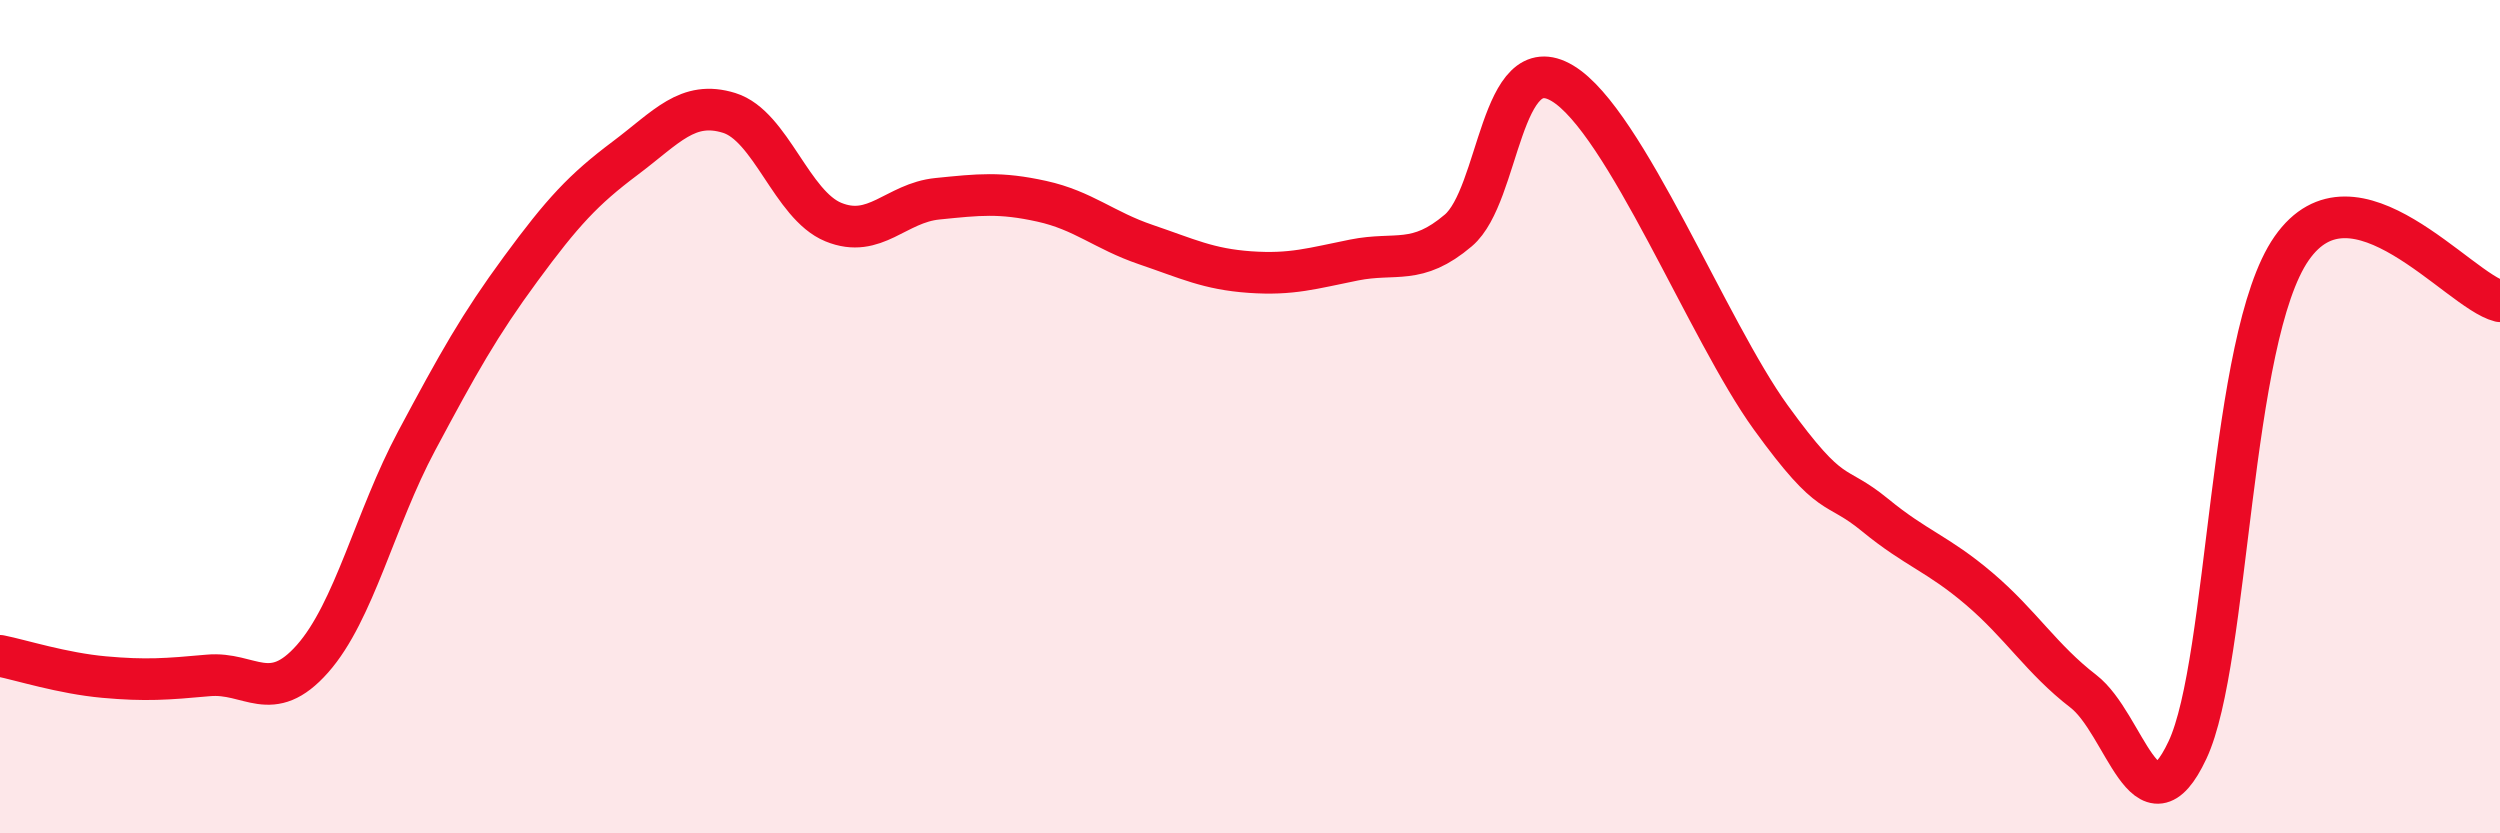
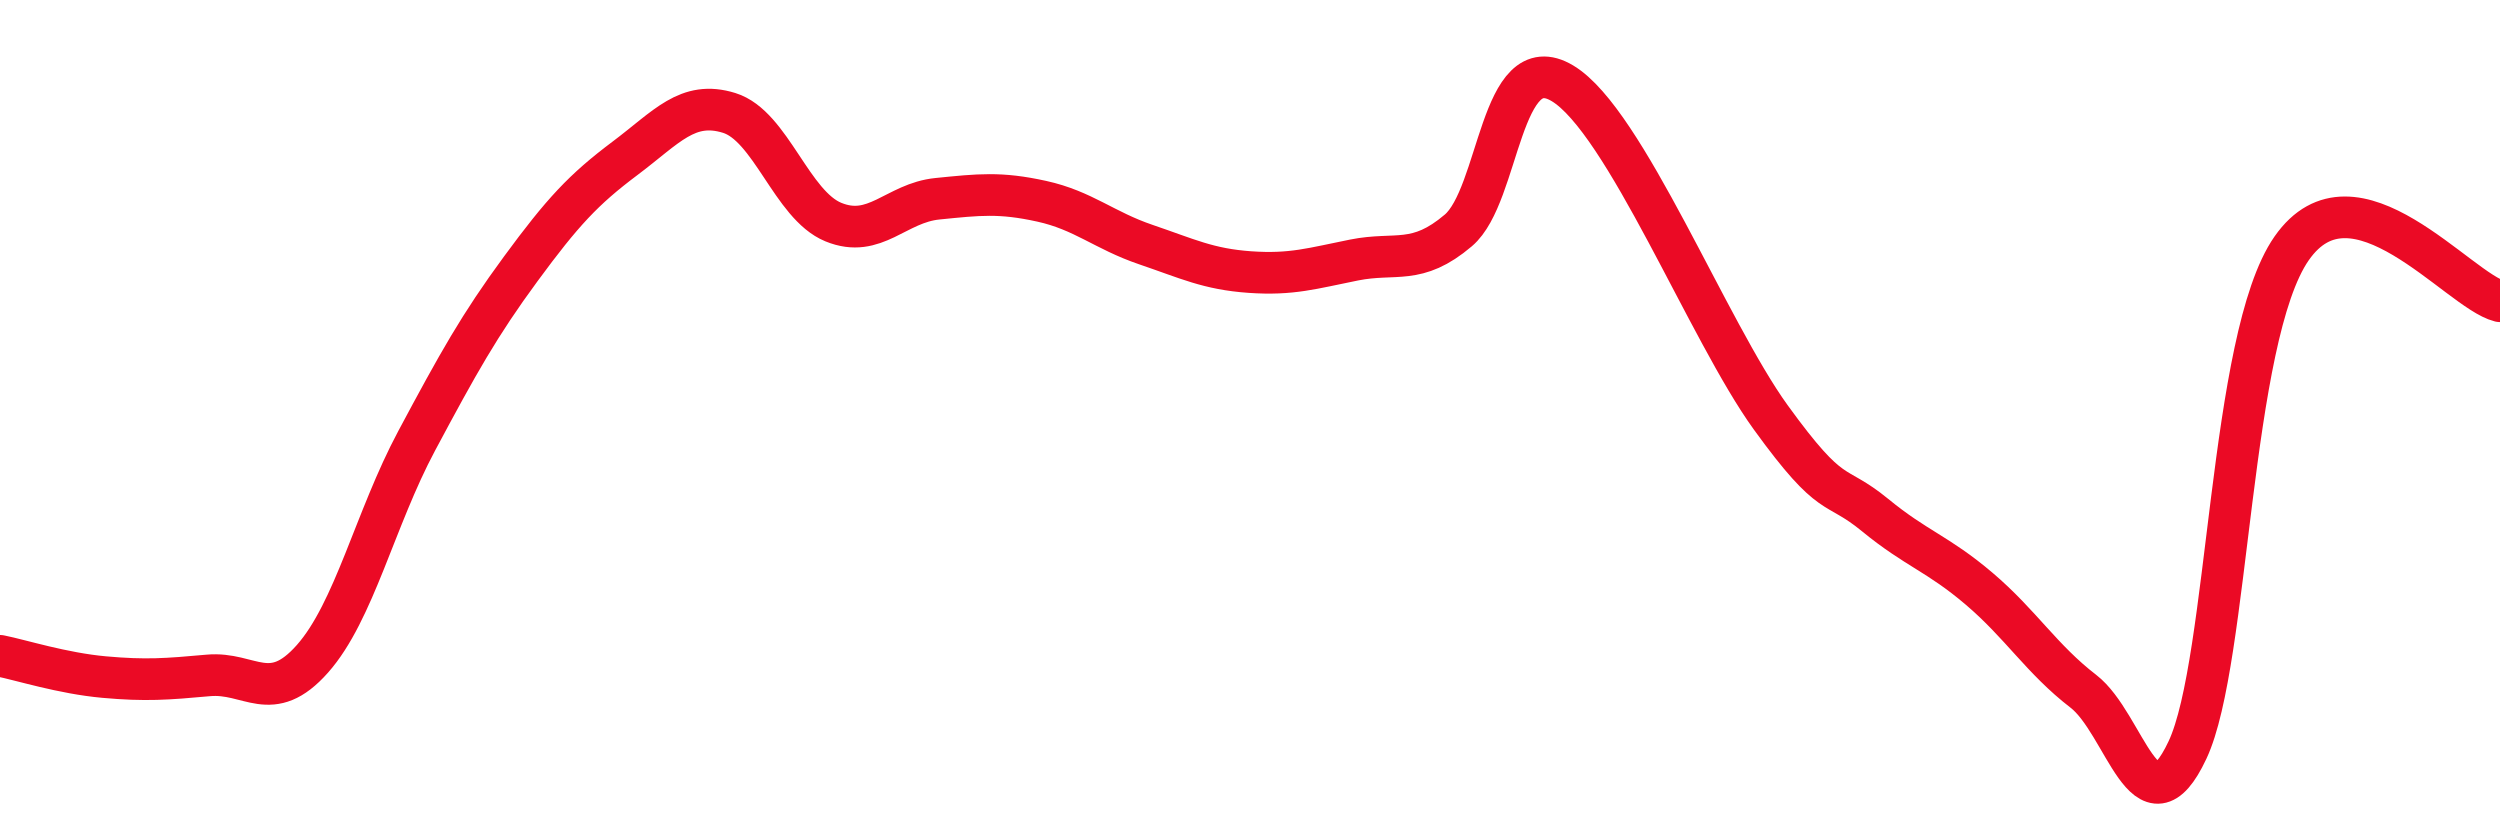
<svg xmlns="http://www.w3.org/2000/svg" width="60" height="20" viewBox="0 0 60 20">
-   <path d="M 0,15.74 C 0.5,15.84 1.5,16.16 2.5,16.25 C 3.5,16.34 4,16.3 5,16.21 C 6,16.12 6.5,16.94 7.5,15.81 C 8.5,14.68 9,12.45 10,10.58 C 11,8.71 11.5,7.81 12.5,6.45 C 13.5,5.09 14,4.55 15,3.8 C 16,3.05 16.5,2.4 17.5,2.71 C 18.5,3.02 19,4.92 20,5.33 C 21,5.74 21.5,4.87 22.5,4.77 C 23.5,4.67 24,4.61 25,4.83 C 26,5.05 26.5,5.53 27.5,5.87 C 28.5,6.21 29,6.46 30,6.53 C 31,6.6 31.5,6.44 32.5,6.24 C 33.5,6.04 34,6.38 35,5.53 C 36,4.68 36,1.1 37.5,2 C 39,2.9 41,7.95 42.5,10.02 C 44,12.09 44,11.54 45,12.36 C 46,13.18 46.5,13.28 47.5,14.13 C 48.5,14.98 49,15.82 50,16.59 C 51,17.36 51.5,20.13 52.5,18 C 53.5,15.87 53.5,8.11 55,5.96 C 56.5,3.81 59,6.98 60,7.23L60 20L0 20Z" fill="#EB0A25" opacity="0.1" stroke-linecap="round" stroke-linejoin="round" />
  <path d="M 0,15.74 C 0.5,15.84 1.5,16.16 2.5,16.25 C 3.5,16.34 4,16.3 5,16.21 C 6,16.12 6.5,16.94 7.5,15.81 C 8.5,14.68 9,12.45 10,10.58 C 11,8.71 11.5,7.81 12.5,6.45 C 13.5,5.09 14,4.55 15,3.8 C 16,3.05 16.5,2.4 17.5,2.71 C 18.5,3.02 19,4.92 20,5.33 C 21,5.74 21.5,4.87 22.5,4.77 C 23.5,4.67 24,4.61 25,4.83 C 26,5.05 26.5,5.53 27.5,5.87 C 28.5,6.21 29,6.46 30,6.53 C 31,6.6 31.5,6.44 32.5,6.24 C 33.5,6.04 34,6.38 35,5.53 C 36,4.68 36,1.1 37.5,2 C 39,2.9 41,7.95 42.5,10.02 C 44,12.09 44,11.54 45,12.36 C 46,13.18 46.5,13.28 47.5,14.13 C 48.5,14.98 49,15.82 50,16.59 C 51,17.36 51.5,20.13 52.5,18 C 53.5,15.87 53.5,8.11 55,5.96 C 56.5,3.81 59,6.98 60,7.23" stroke="#EB0A25" stroke-width="1" fill="none" stroke-linecap="round" stroke-linejoin="round" />
</svg>